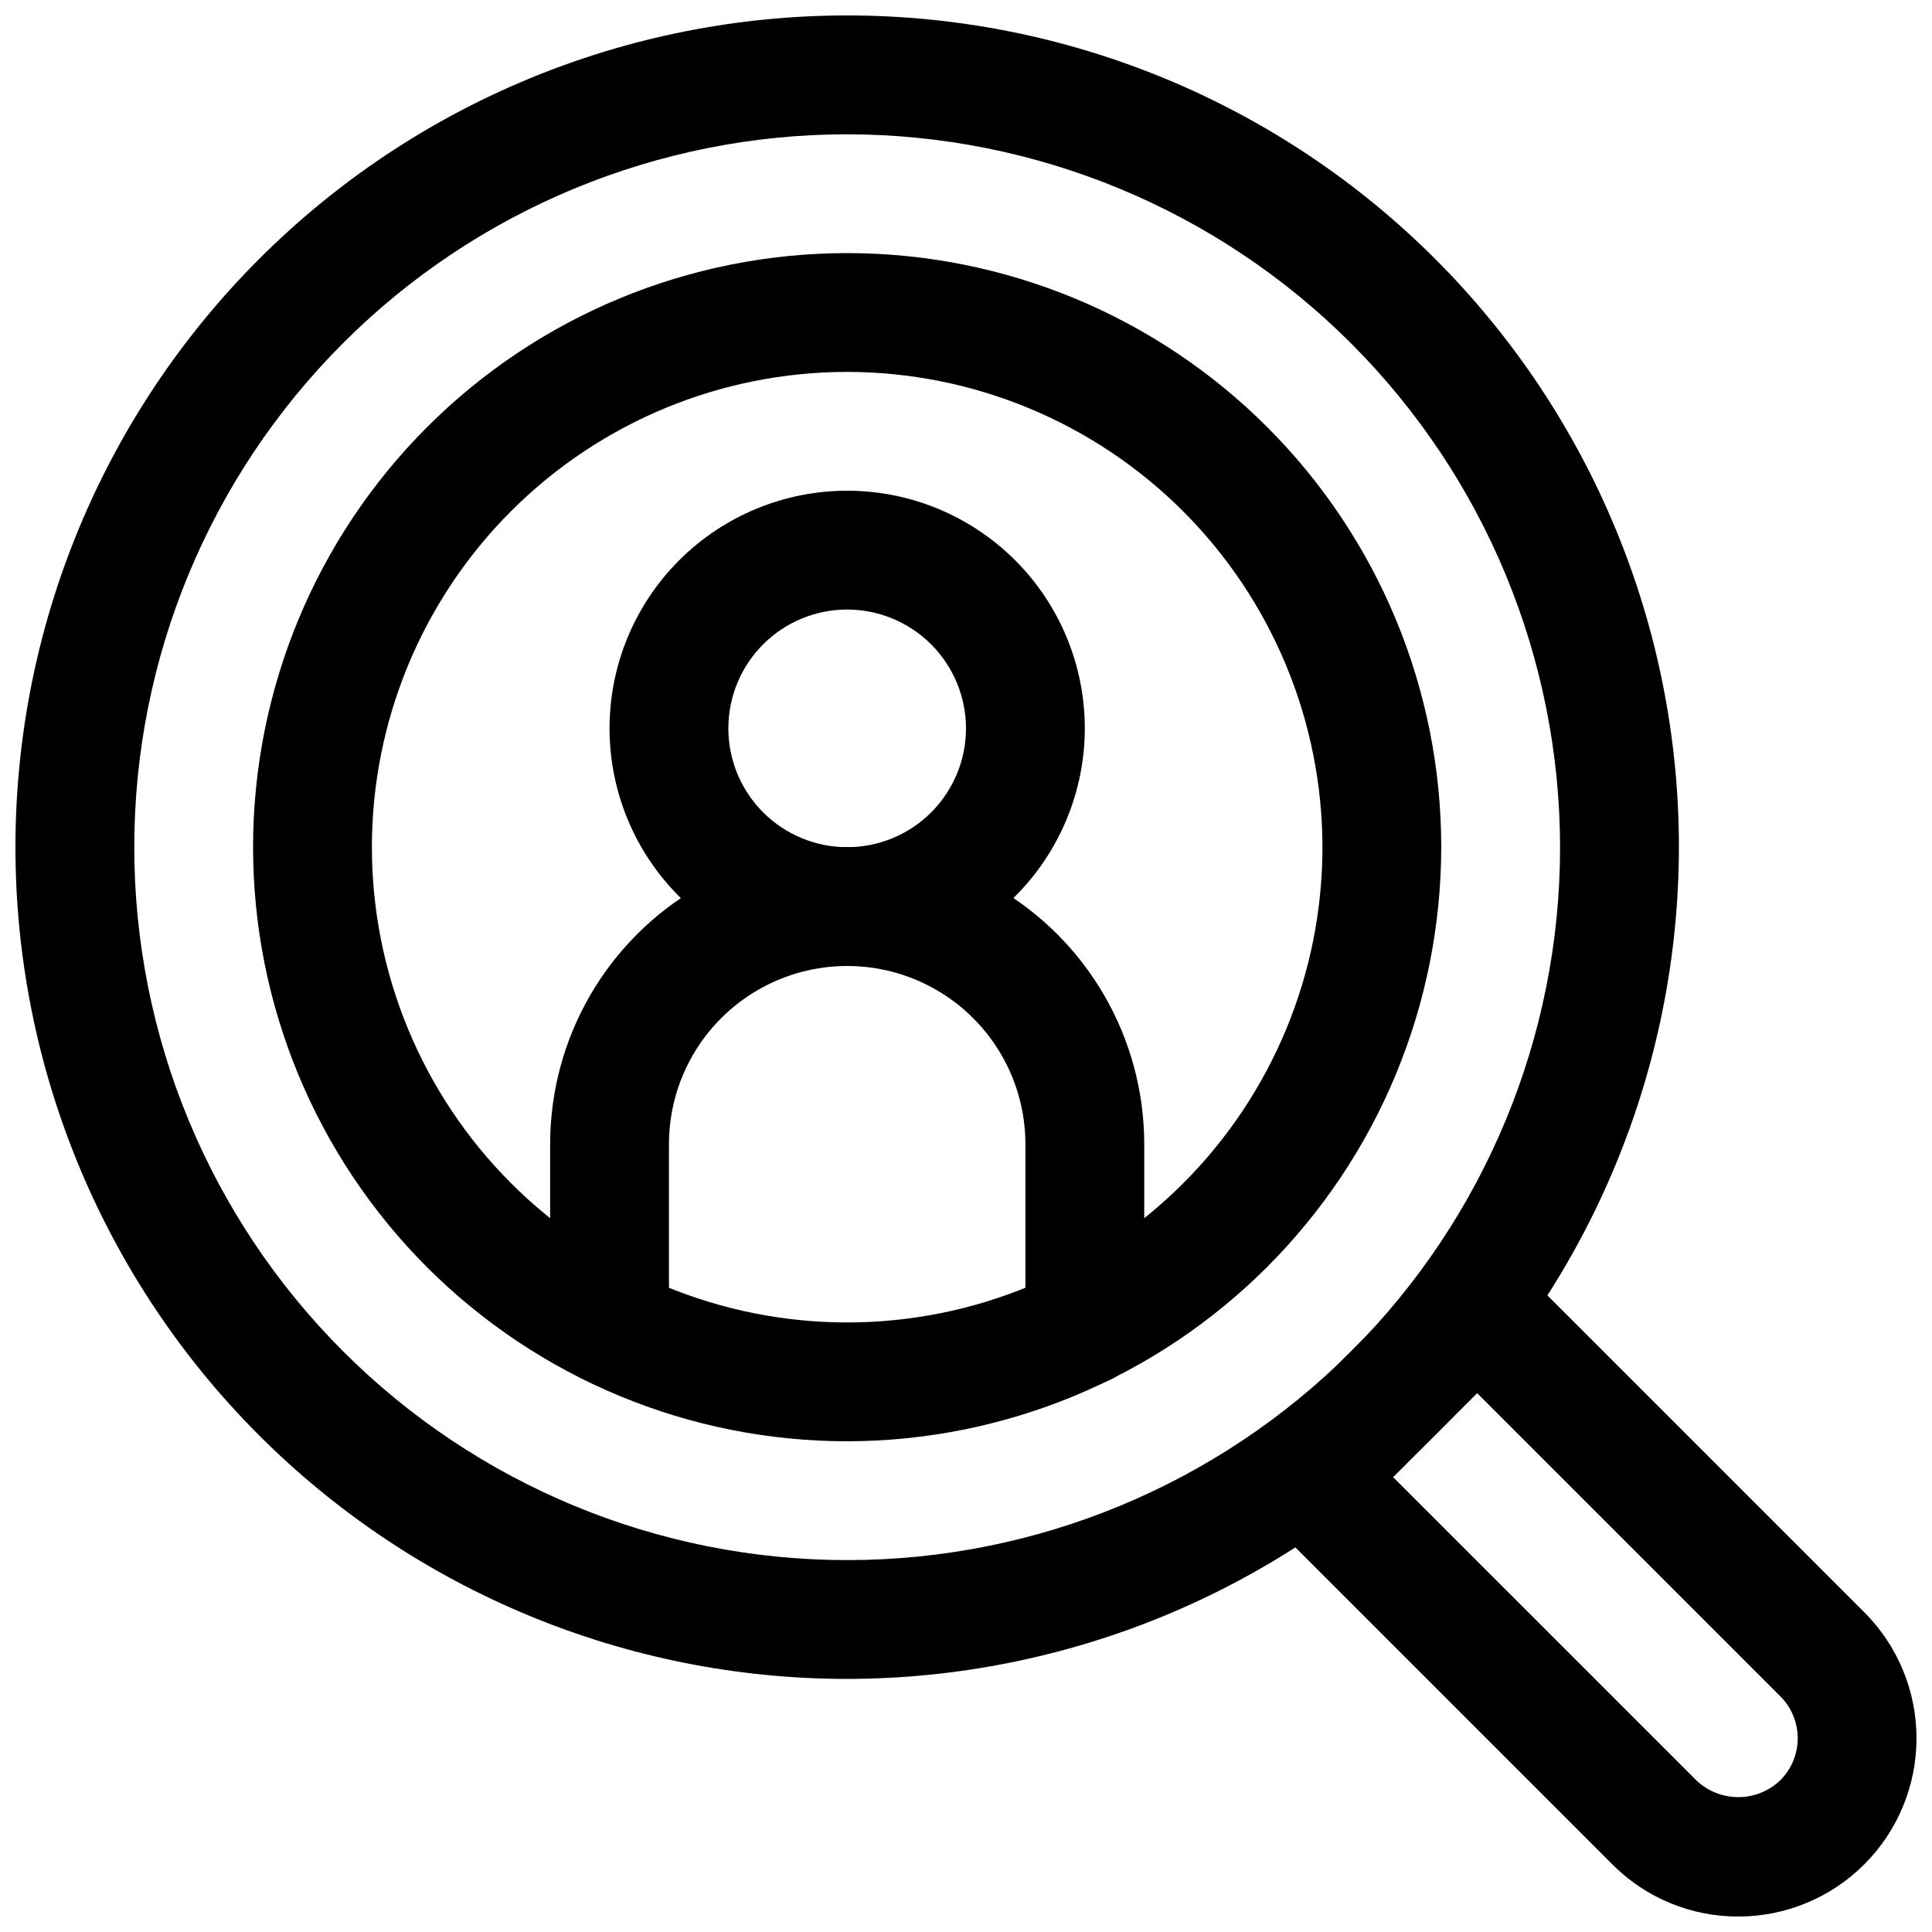
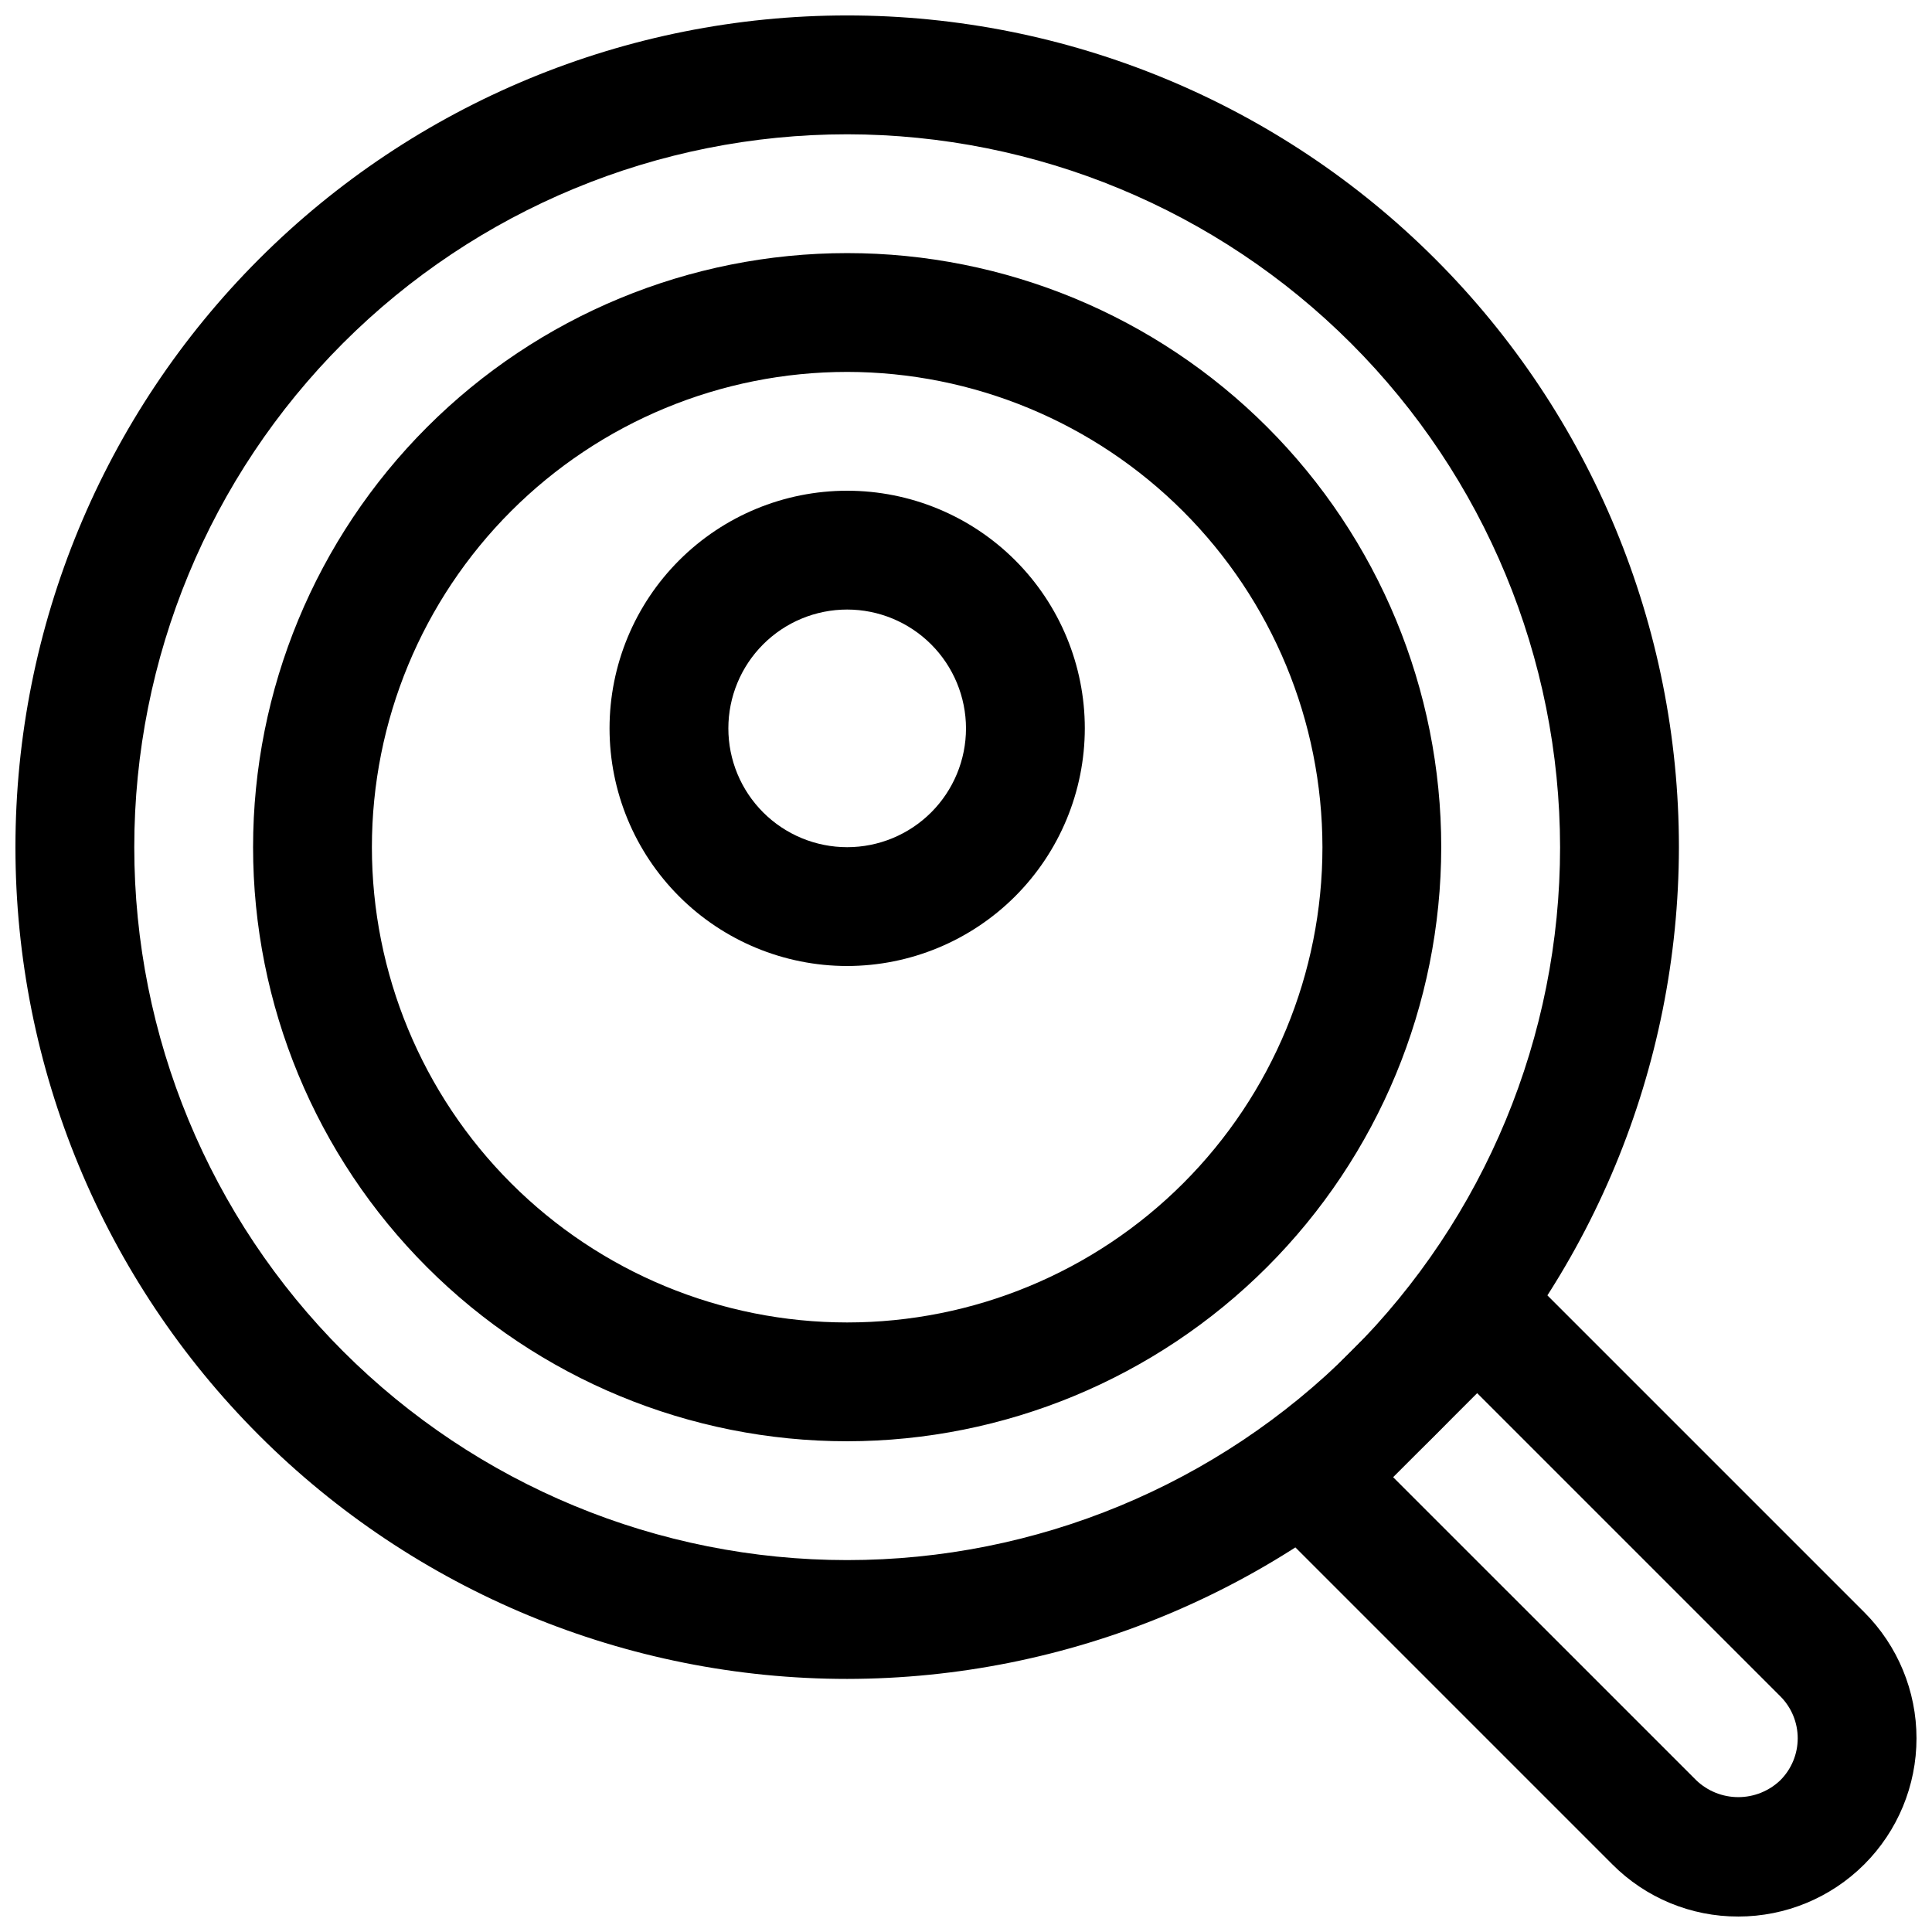
<svg xmlns="http://www.w3.org/2000/svg" width="800px" height="800px" version="1.1" viewBox="144 144 512 512">
  <defs>
    <clipPath id="b">
      <path d="m148.09 148.09h440.91v440.91h-440.91z" />
    </clipPath>
    <clipPath id="a">
      <path d="m475 475h176.9v176.9h-176.9z" />
    </clipPath>
  </defs>
  <path d="m368.51 525.95c-41.758 0-81.801-16.586-111.33-46.113-29.527-29.523-46.113-69.57-46.113-111.32 0-41.758 16.586-81.801 46.113-111.33s69.57-46.113 111.33-46.113c41.754 0 81.801 16.586 111.32 46.113 29.527 29.527 46.113 69.57 46.113 111.33-0.047 41.738-16.648 81.758-46.164 111.27s-69.535 46.117-111.27 46.164zm0-283.39c-33.406 0-65.441 13.27-89.062 36.891-23.621 23.621-36.891 55.656-36.891 89.062 0 33.402 13.27 65.441 36.891 89.059 23.621 23.621 55.656 36.891 89.062 36.891 33.402 0 65.441-13.27 89.059-36.891 23.621-23.617 36.891-55.656 36.891-89.059-0.035-33.395-13.32-65.41-36.93-89.02-23.613-23.613-55.629-36.895-89.02-36.934z" />
  <g clip-path="url(#b)">
    <path d="m368.51 588.93c-58.461 0-114.52-23.223-155.86-64.559-41.336-41.336-64.559-97.398-64.559-155.86 0-58.461 23.223-114.52 64.559-155.86 41.336-41.336 97.398-64.559 155.86-64.559 58.457 0 114.52 23.223 155.86 64.559 41.336 41.336 64.559 97.398 64.559 155.86-0.066 58.438-23.309 114.46-64.629 155.79-41.324 41.32-97.348 64.562-155.79 64.629zm0-409.34c-50.109 0-98.164 19.906-133.59 55.336-35.43 35.43-55.336 83.484-55.336 133.59 0 50.105 19.906 98.16 55.336 133.59 35.43 35.434 83.484 55.336 133.59 55.336 50.105 0 98.16-19.902 133.59-55.336 35.434-35.43 55.336-83.484 55.336-133.59-0.055-50.09-19.977-98.113-55.395-133.53-35.422-35.422-83.441-55.344-133.53-55.398z" />
  </g>
  <path d="m368.51 400c-16.703 0-32.723-6.637-44.531-18.445-11.812-11.812-18.445-27.828-18.445-44.531 0-16.703 6.633-32.723 18.445-44.531 11.809-11.812 27.828-18.445 44.531-18.445 16.699 0 32.719 6.633 44.531 18.445 11.809 11.809 18.445 27.828 18.445 44.531-0.02 16.695-6.66 32.703-18.465 44.512-11.809 11.805-27.816 18.445-44.512 18.465zm0-94.465c-8.352 0-16.363 3.316-22.266 9.223-5.906 5.902-9.223 13.914-9.223 22.266 0 8.352 3.316 16.359 9.223 22.266 5.902 5.902 13.914 9.223 22.266 9.223 8.352 0 16.359-3.32 22.266-9.223 5.902-5.906 9.223-13.914 9.223-22.266-0.012-8.348-3.332-16.352-9.234-22.258-5.902-5.902-13.906-9.223-22.254-9.23z" />
-   <path d="m431.49 511.15c-4.176 0-8.184-1.66-11.133-4.613-2.953-2.953-4.613-6.957-4.613-11.133v-48.176c0-16.875-9.004-32.469-23.617-40.902-14.613-8.438-32.617-8.438-47.23 0-14.613 8.434-23.617 24.027-23.617 40.902v48.176c0 5.625-3 10.824-7.871 13.637s-10.871 2.812-15.742 0c-4.875-2.812-7.875-8.012-7.875-13.637v-48.176c0-28.125 15.004-54.113 39.359-68.172 24.359-14.062 54.367-14.062 78.723 0 24.355 14.059 39.359 40.047 39.359 68.172v48.176c0 4.176-1.66 8.18-4.609 11.133-2.953 2.953-6.957 4.613-11.133 4.613z" />
  <g clip-path="url(#a)">
    <path d="m604.67 651.9c-12.535 0.035-24.559-4.949-33.395-13.836l-91.473-91.473c-2.953-2.953-4.609-6.957-4.609-11.133 0-4.172 1.656-8.176 4.609-11.129l44.527-44.527c2.953-2.953 6.957-4.609 11.129-4.609 4.176 0 8.18 1.656 11.133 4.609l91.473 91.473c8.855 8.855 13.832 20.871 13.828 33.395 0 12.527-4.973 24.539-13.828 33.395-8.859 8.859-20.871 13.836-33.395 13.836zm-91.473-116.43 80.34 80.332c2.996 2.863 6.981 4.457 11.125 4.457 4.144 0 8.125-1.594 11.125-4.457 2.957-2.949 4.625-6.953 4.625-11.129 0.004-4.18-1.656-8.188-4.613-11.141l-80.332-80.332z" />
  </g>
</svg>